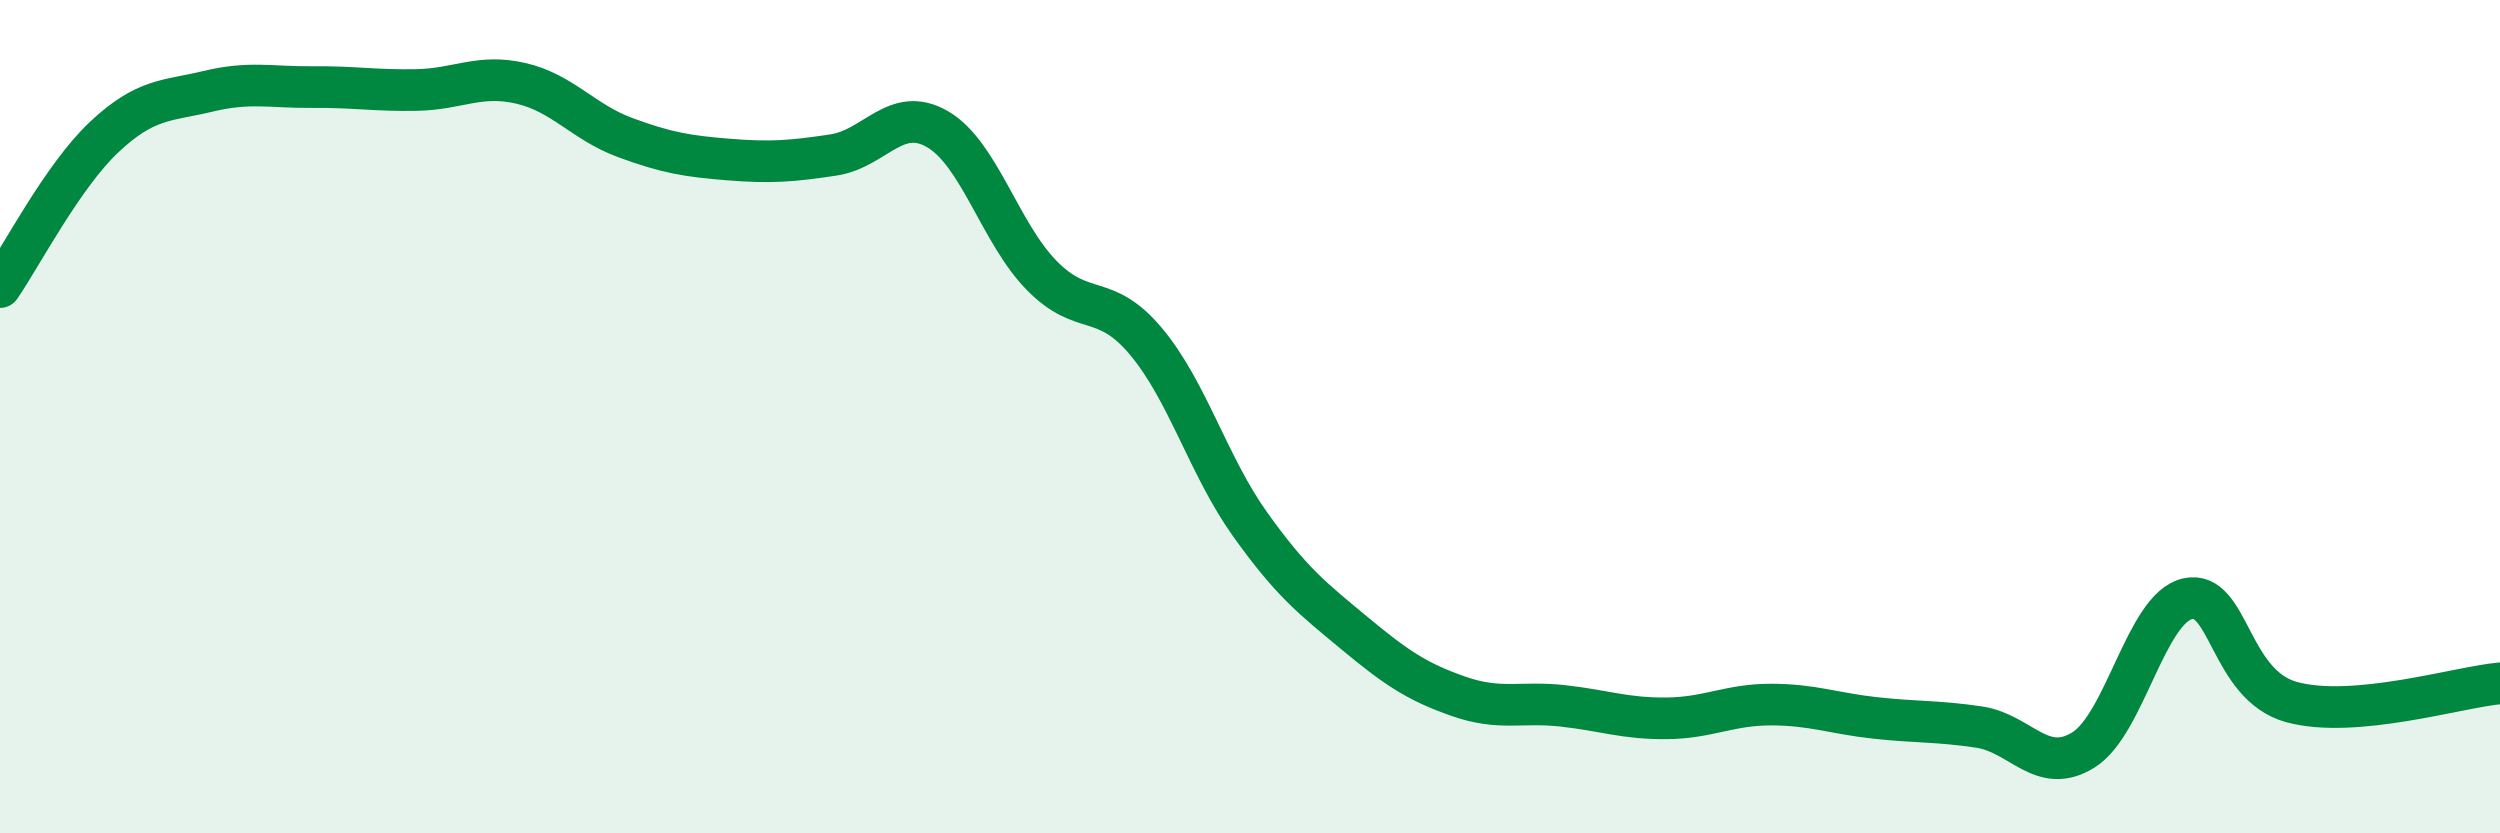
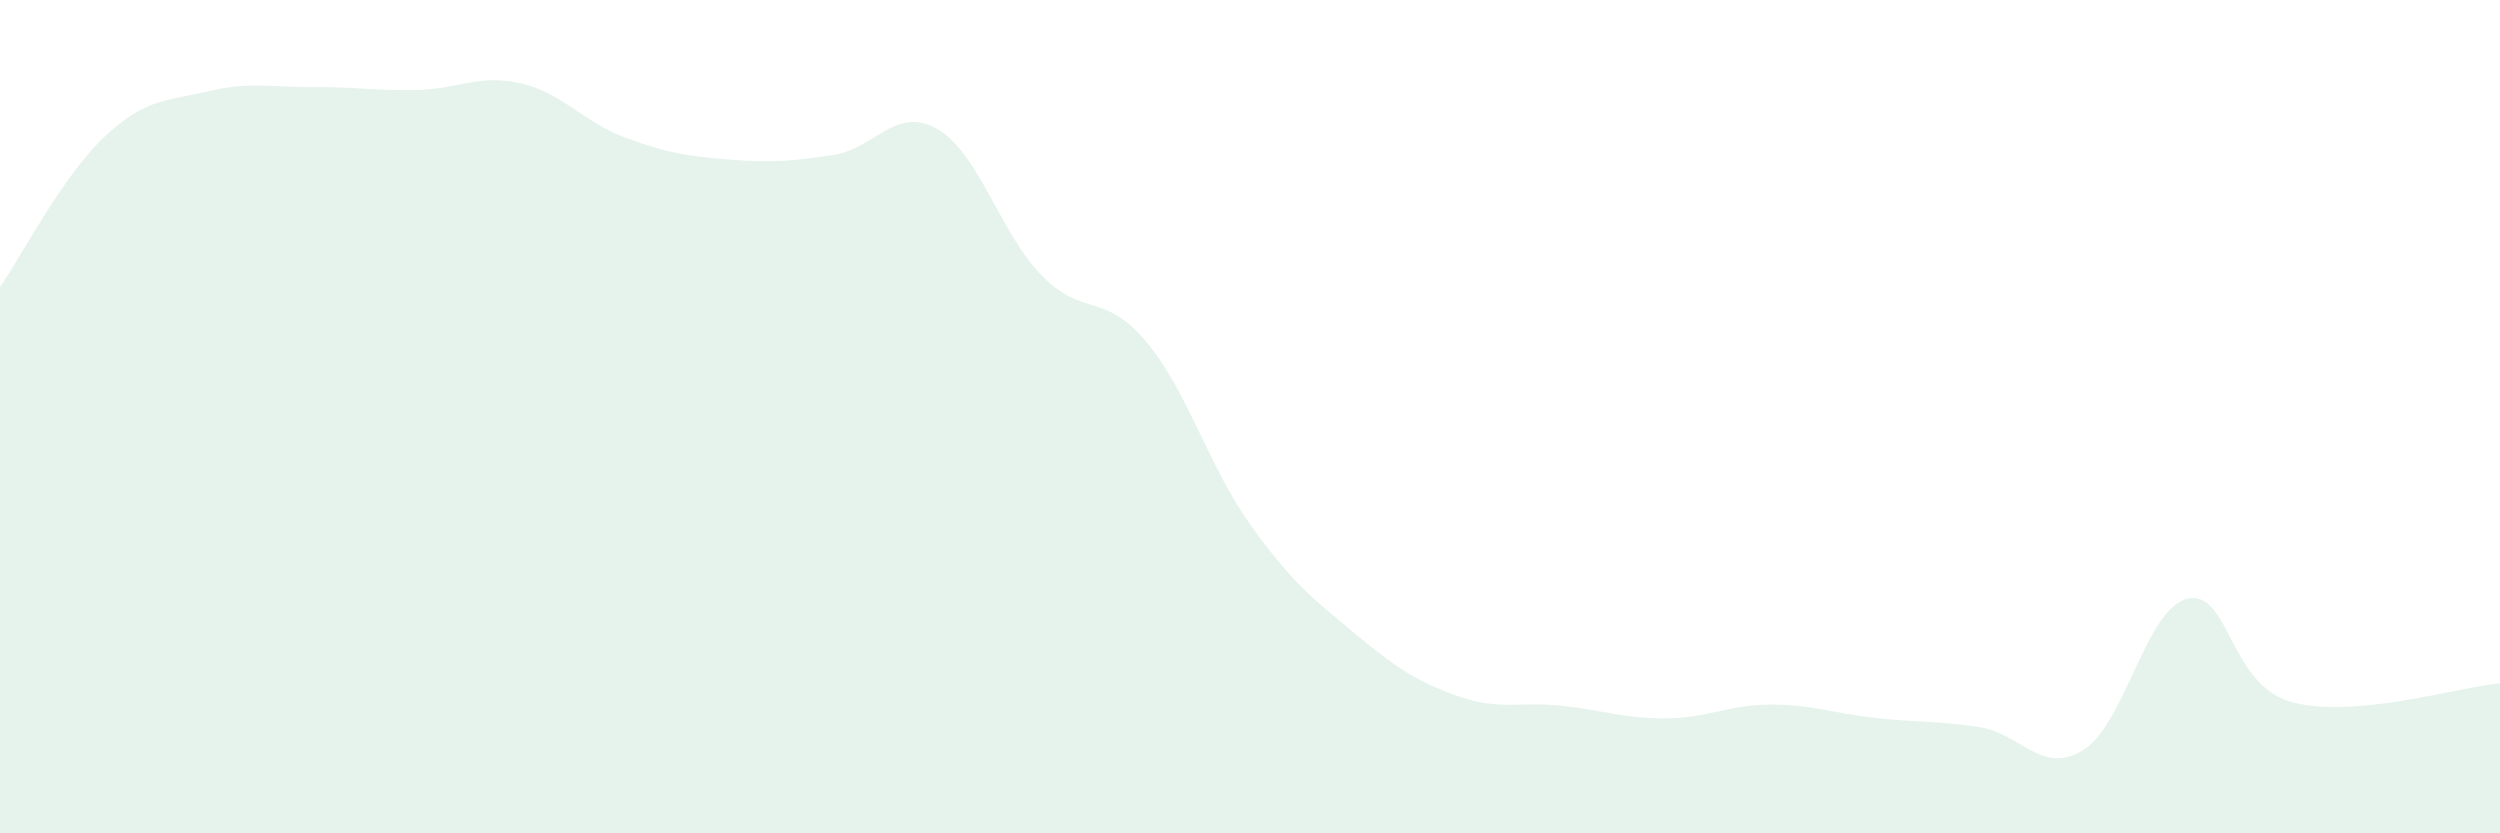
<svg xmlns="http://www.w3.org/2000/svg" width="60" height="20" viewBox="0 0 60 20">
  <path d="M 0,6.89 C 0.5,6.17 1.5,4.23 2.5,3.29 C 3.5,2.35 4,2.43 5,2.19 C 6,1.95 6.5,2.1 7.5,2.09 C 8.5,2.08 9,2.18 10,2.16 C 11,2.14 11.5,1.77 12.5,2 C 13.5,2.23 14,2.93 15,3.3 C 16,3.67 16.5,3.75 17.5,3.83 C 18.5,3.91 19,3.87 20,3.72 C 21,3.57 21.5,2.52 22.5,3.1 C 23.5,3.68 24,5.59 25,6.61 C 26,7.63 26.5,7 27.5,8.19 C 28.5,9.38 29,11.18 30,12.58 C 31,13.98 31.5,14.36 32.5,15.19 C 33.5,16.02 34,16.36 35,16.71 C 36,17.06 36.5,16.83 37.5,16.94 C 38.5,17.05 39,17.25 40,17.24 C 41,17.23 41.5,16.91 42.5,16.91 C 43.5,16.91 44,17.12 45,17.23 C 46,17.34 46.5,17.3 47.5,17.45 C 48.5,17.6 49,18.62 50,18 C 51,17.38 51.5,14.6 52.5,14.37 C 53.5,14.14 53.5,16.44 55,16.85 C 56.5,17.26 59,16.49 60,16.4L60 20L0 20Z" fill="#008740" opacity="0.1" stroke-linecap="round" stroke-linejoin="round" />
-   <path d="M 0,6.89 C 0.5,6.17 1.5,4.23 2.5,3.29 C 3.5,2.35 4,2.43 5,2.19 C 6,1.95 6.5,2.1 7.5,2.09 C 8.5,2.08 9,2.18 10,2.16 C 11,2.14 11.5,1.77 12.5,2 C 13.5,2.23 14,2.93 15,3.3 C 16,3.67 16.5,3.75 17.5,3.83 C 18.5,3.91 19,3.87 20,3.72 C 21,3.57 21.5,2.52 22.5,3.1 C 23.5,3.68 24,5.59 25,6.61 C 26,7.63 26.5,7 27.5,8.19 C 28.5,9.38 29,11.18 30,12.58 C 31,13.98 31.5,14.36 32.5,15.19 C 33.5,16.02 34,16.36 35,16.71 C 36,17.06 36.5,16.83 37.5,16.94 C 38.5,17.05 39,17.25 40,17.24 C 41,17.23 41.5,16.91 42.5,16.91 C 43.5,16.91 44,17.12 45,17.23 C 46,17.34 46.5,17.3 47.5,17.45 C 48.5,17.6 49,18.62 50,18 C 51,17.38 51.5,14.6 52.5,14.37 C 53.5,14.14 53.5,16.44 55,16.85 C 56.5,17.26 59,16.49 60,16.4" stroke="#008740" stroke-width="1" fill="none" stroke-linecap="round" stroke-linejoin="round" />
</svg>